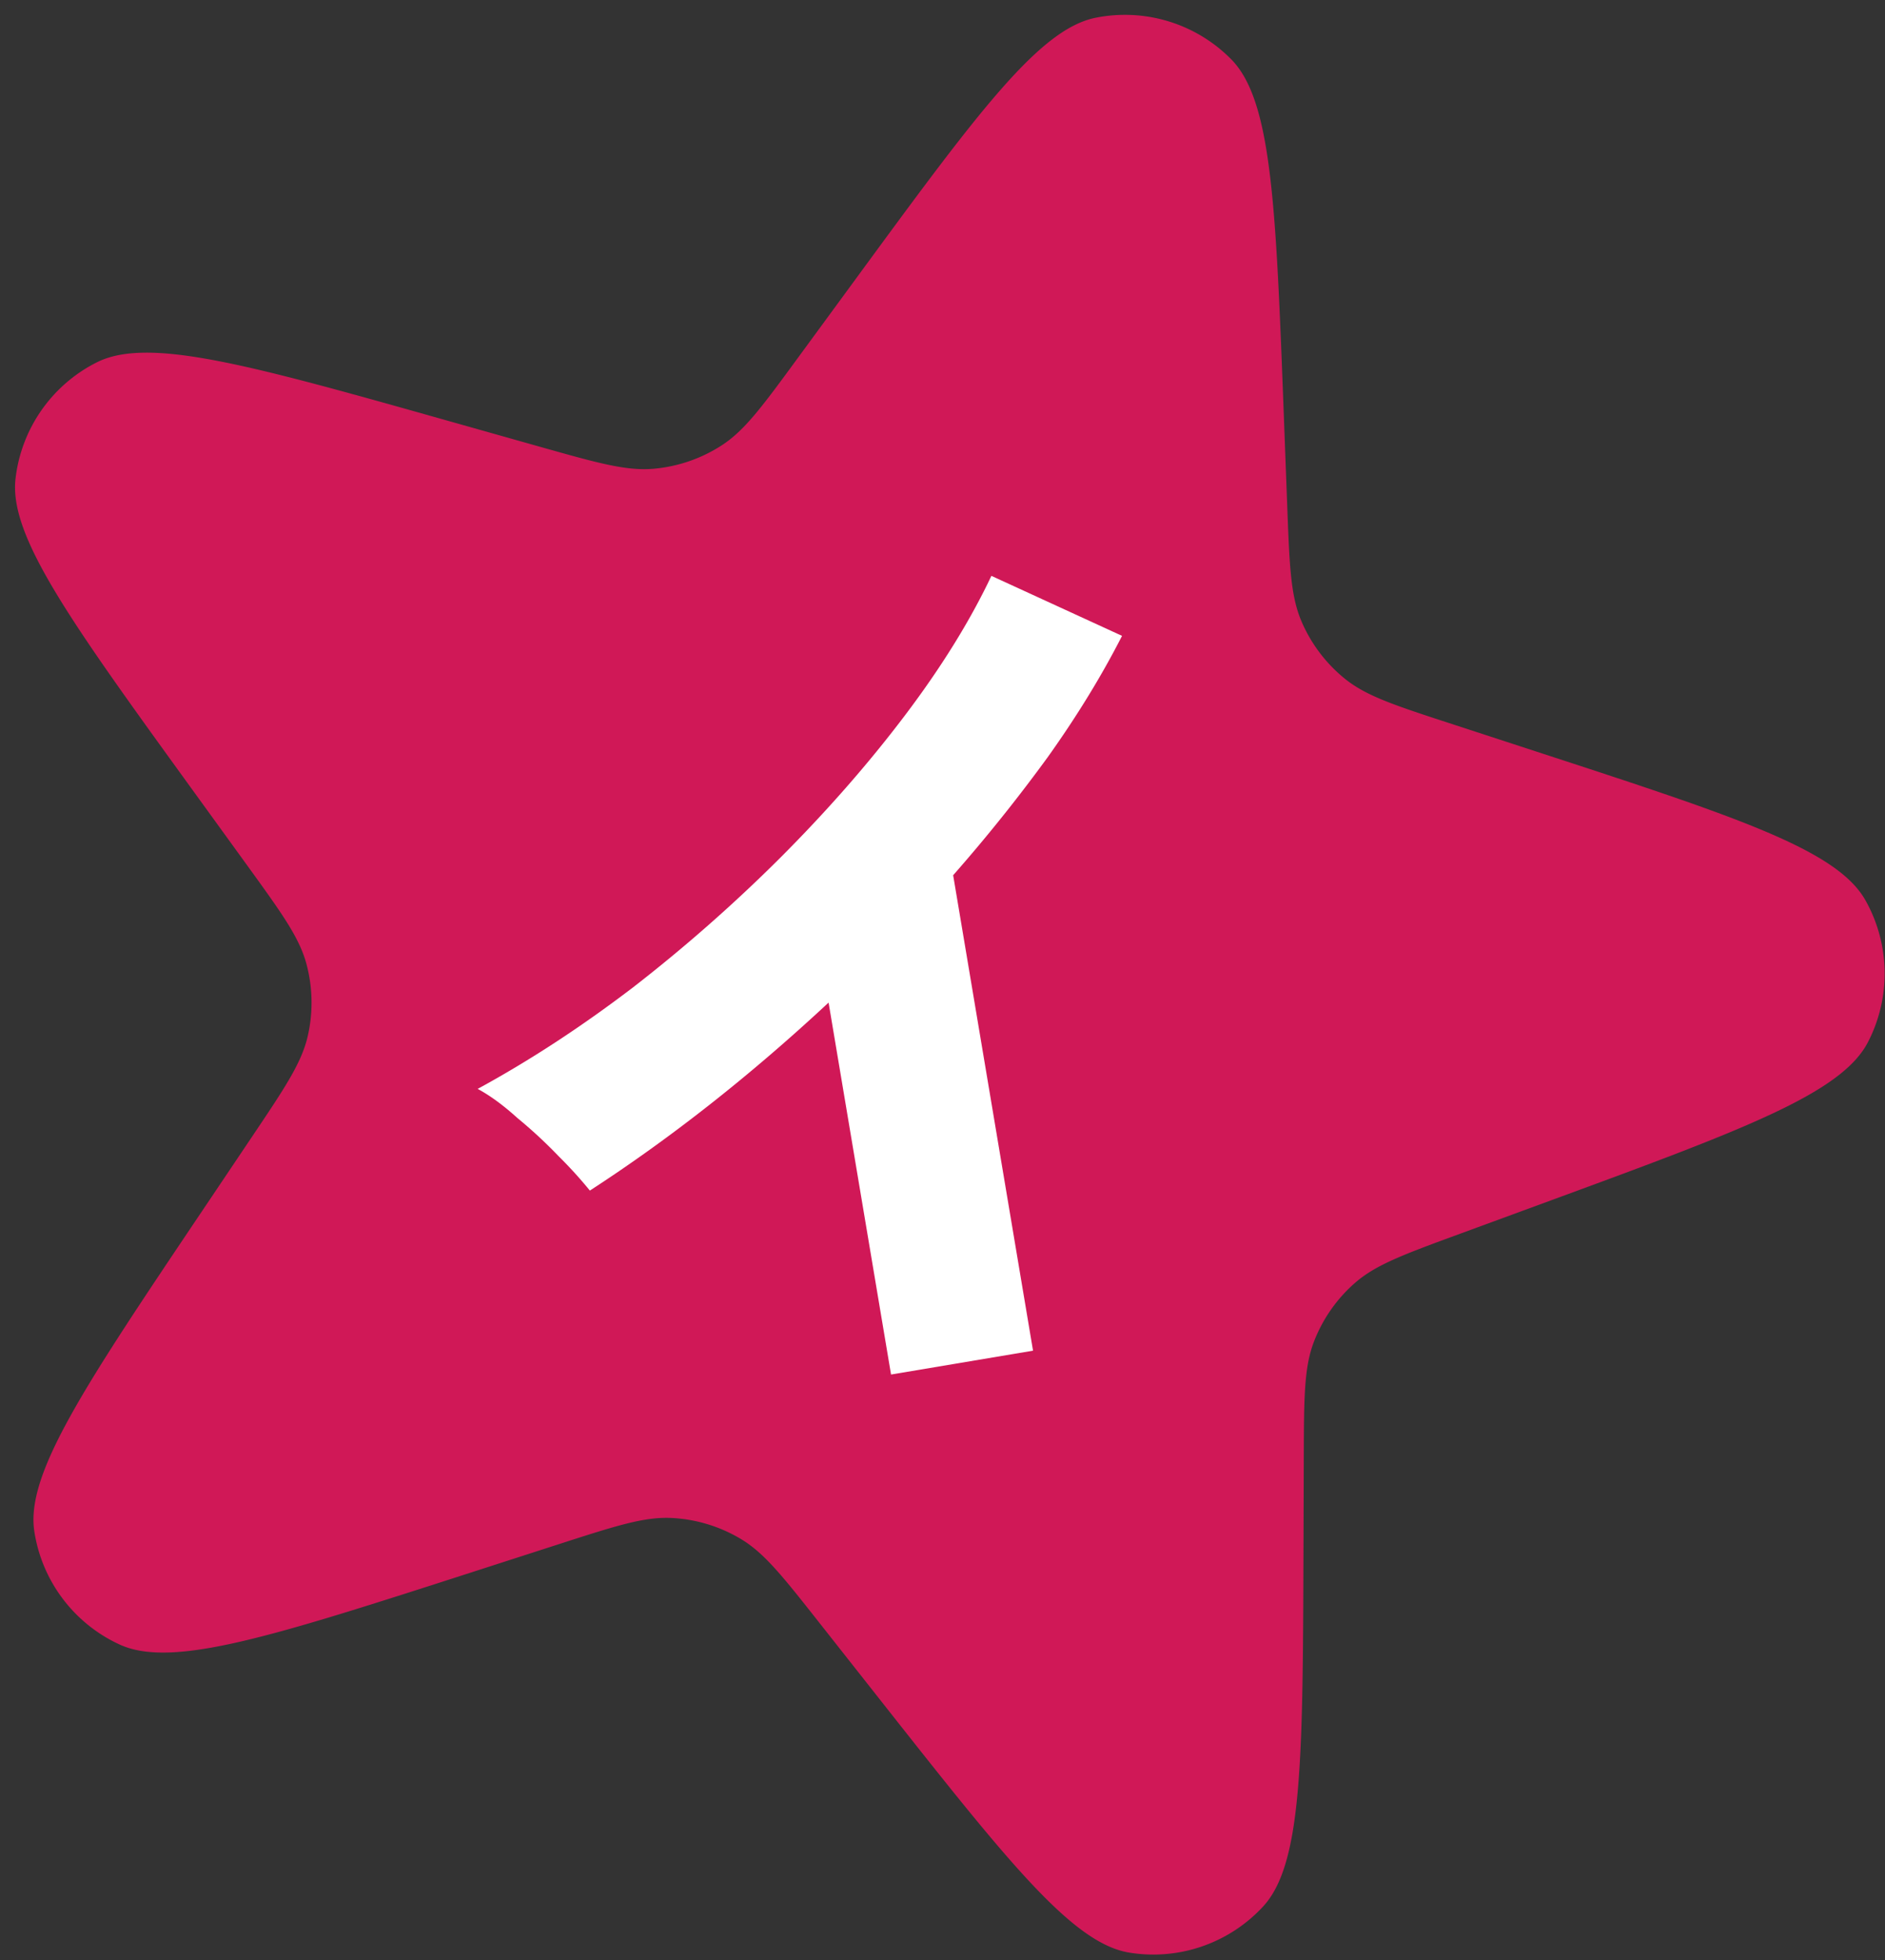
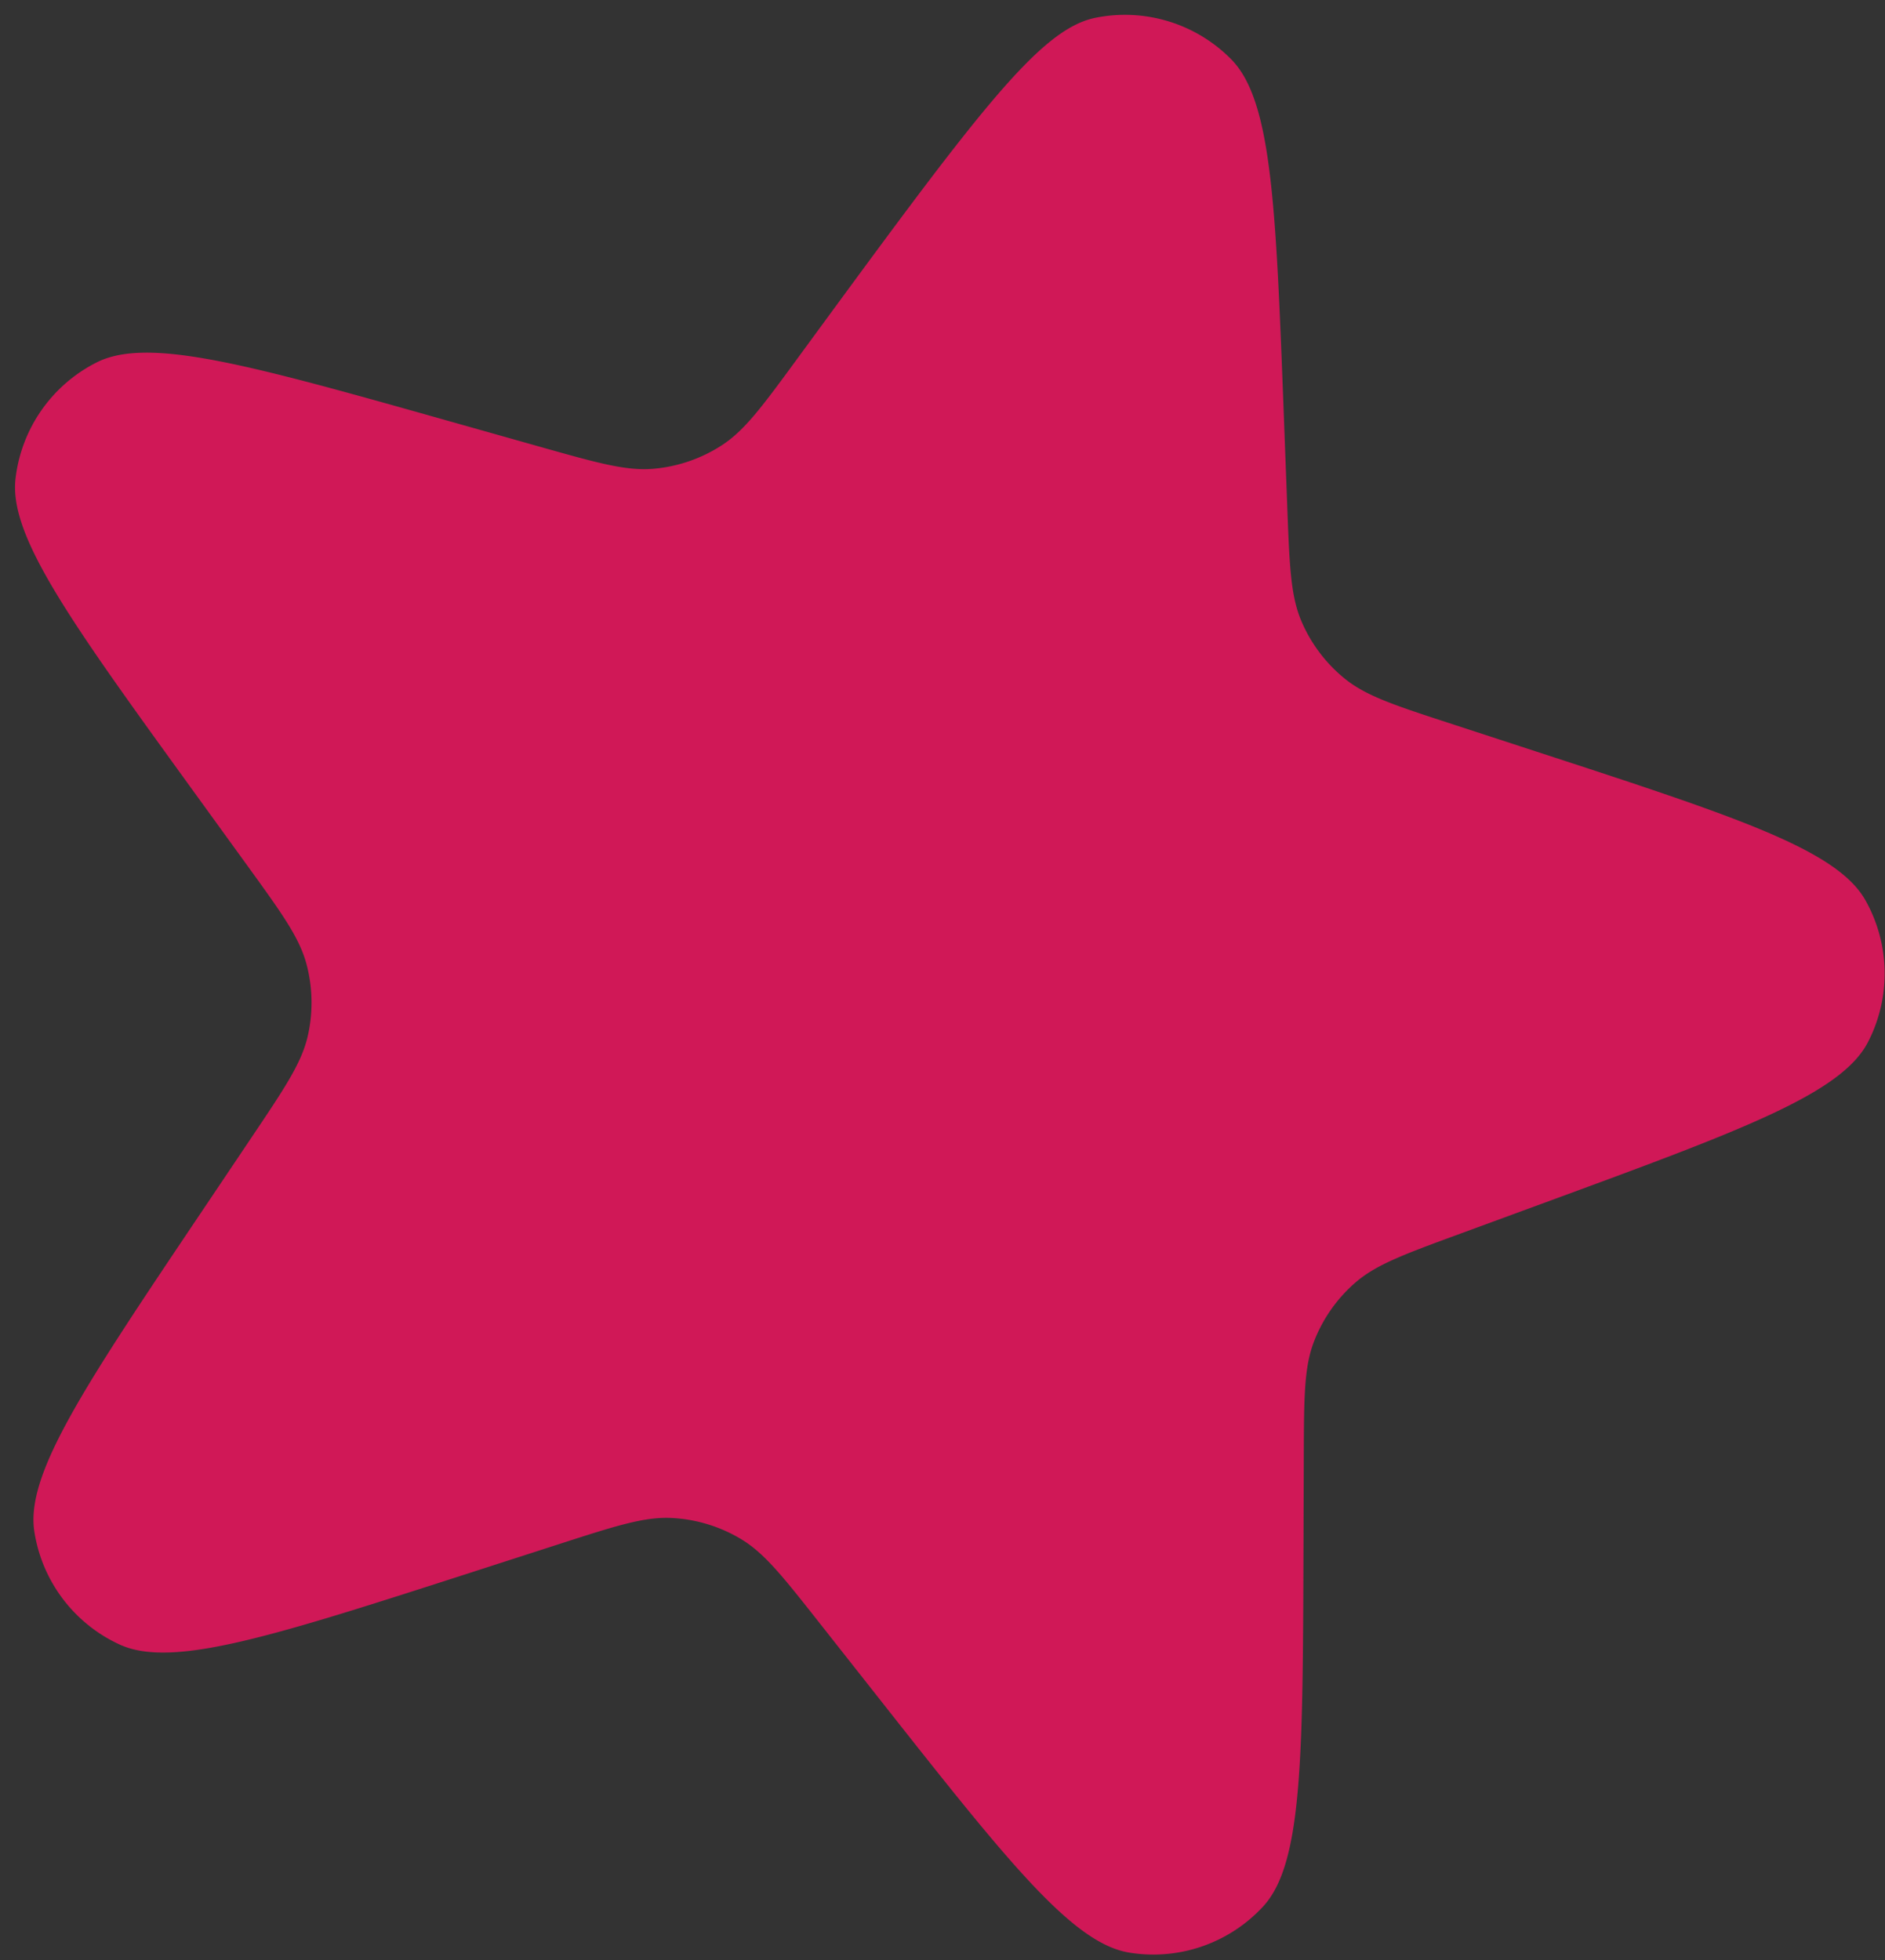
<svg xmlns="http://www.w3.org/2000/svg" width="101" height="105" viewBox="0 0 101 105" fill="none">
  <rect x="0" y="0" width="101" height="105" fill="#333333" stroke="none" />
-   <path d="M28.943 23.937c3.082.87 4.623 1.304 6.09 1.174a8 8 0 003.635-1.252c1.236-.8 2.182-2.092 4.075-4.675l2.93-3.998C52.331 6.1 55.66 1.558 58.71.95a8 8 0 017.257 2.224c2.185 2.212 2.397 7.84 2.822 19.095l.182 4.83c.121 3.213.182 4.82.761 6.18a8 8 0 002.325 3.08c1.148.93 2.677 1.428 5.735 2.426l4.504 1.47c10.75 3.507 16.126 5.26 17.655 7.973a7.999 7.999 0 01.138 7.597c-1.428 2.767-6.736 4.716-17.352 8.614l-4.49 1.649c-3.014 1.106-4.52 1.659-5.633 2.628a7.999 7.999 0 00-2.21 3.155c-.53 1.376-.535 2.981-.546 6.19l-.016 4.906c-.036 11.25-.055 16.876-2.16 19.162a8.004 8.004 0 01-7.174 2.475c-3.068-.501-6.55-4.919-13.517-13.753l-3.056-3.875c-1.985-2.518-2.978-3.778-4.244-4.534a8 8 0 00-3.683-1.121c-1.472-.078-2.998.414-6.05 1.398l-4.574 1.475c-10.764 3.47-16.145 5.204-18.975 3.905a8 8 0 01-4.571-6.07c-.467-3.078 2.687-7.771 8.995-17.158l2.63-3.915c1.796-2.672 2.694-4.008 3.026-5.449a8.001 8.001 0 00-.068-3.86c-.382-1.429-1.327-2.733-3.215-5.34l-2.802-3.867C3.784 33.302.475 28.733.832 25.642a8 8 0 014.347-6.227c2.778-1.4 8.208.132 19.067 3.197l4.697 1.325z" fill="#D01857" />
-   <path d="M47.743 73.636L44.396 53.71c-4.189 3.9-8.452 7.257-12.79 10.071a23.29 23.29 0 00-1.671-1.838 25.427 25.427 0 00-2.212-2.05c-.753-.682-1.463-1.202-2.129-1.56 2.774-1.51 5.548-3.321 8.321-5.435a84.755 84.755 0 007.87-6.924c2.505-2.506 4.735-5.05 6.69-7.633 1.955-2.582 3.503-5.08 4.645-7.491l7 3.214c-1.089 2.134-2.409 4.29-3.96 6.468a88.062 88.062 0 01-5.089 6.355l4.28 25.47-7.608 1.278z" fill="#fff" />
+   <path d="M28.943 23.937c3.082.87 4.623 1.304 6.09 1.174a8 8 0 003.635-1.252c1.236-.8 2.182-2.092 4.075-4.675C52.331 6.1 55.66 1.558 58.71.95a8 8 0 017.257 2.224c2.185 2.212 2.397 7.84 2.822 19.095l.182 4.83c.121 3.213.182 4.82.761 6.18a8 8 0 002.325 3.08c1.148.93 2.677 1.428 5.735 2.426l4.504 1.47c10.75 3.507 16.126 5.26 17.655 7.973a7.999 7.999 0 01.138 7.597c-1.428 2.767-6.736 4.716-17.352 8.614l-4.49 1.649c-3.014 1.106-4.52 1.659-5.633 2.628a7.999 7.999 0 00-2.21 3.155c-.53 1.376-.535 2.981-.546 6.19l-.016 4.906c-.036 11.25-.055 16.876-2.16 19.162a8.004 8.004 0 01-7.174 2.475c-3.068-.501-6.55-4.919-13.517-13.753l-3.056-3.875c-1.985-2.518-2.978-3.778-4.244-4.534a8 8 0 00-3.683-1.121c-1.472-.078-2.998.414-6.05 1.398l-4.574 1.475c-10.764 3.47-16.145 5.204-18.975 3.905a8 8 0 01-4.571-6.07c-.467-3.078 2.687-7.771 8.995-17.158l2.63-3.915c1.796-2.672 2.694-4.008 3.026-5.449a8.001 8.001 0 00-.068-3.86c-.382-1.429-1.327-2.733-3.215-5.34l-2.802-3.867C3.784 33.302.475 28.733.832 25.642a8 8 0 014.347-6.227c2.778-1.4 8.208.132 19.067 3.197l4.697 1.325z" fill="#D01857" />
</svg>